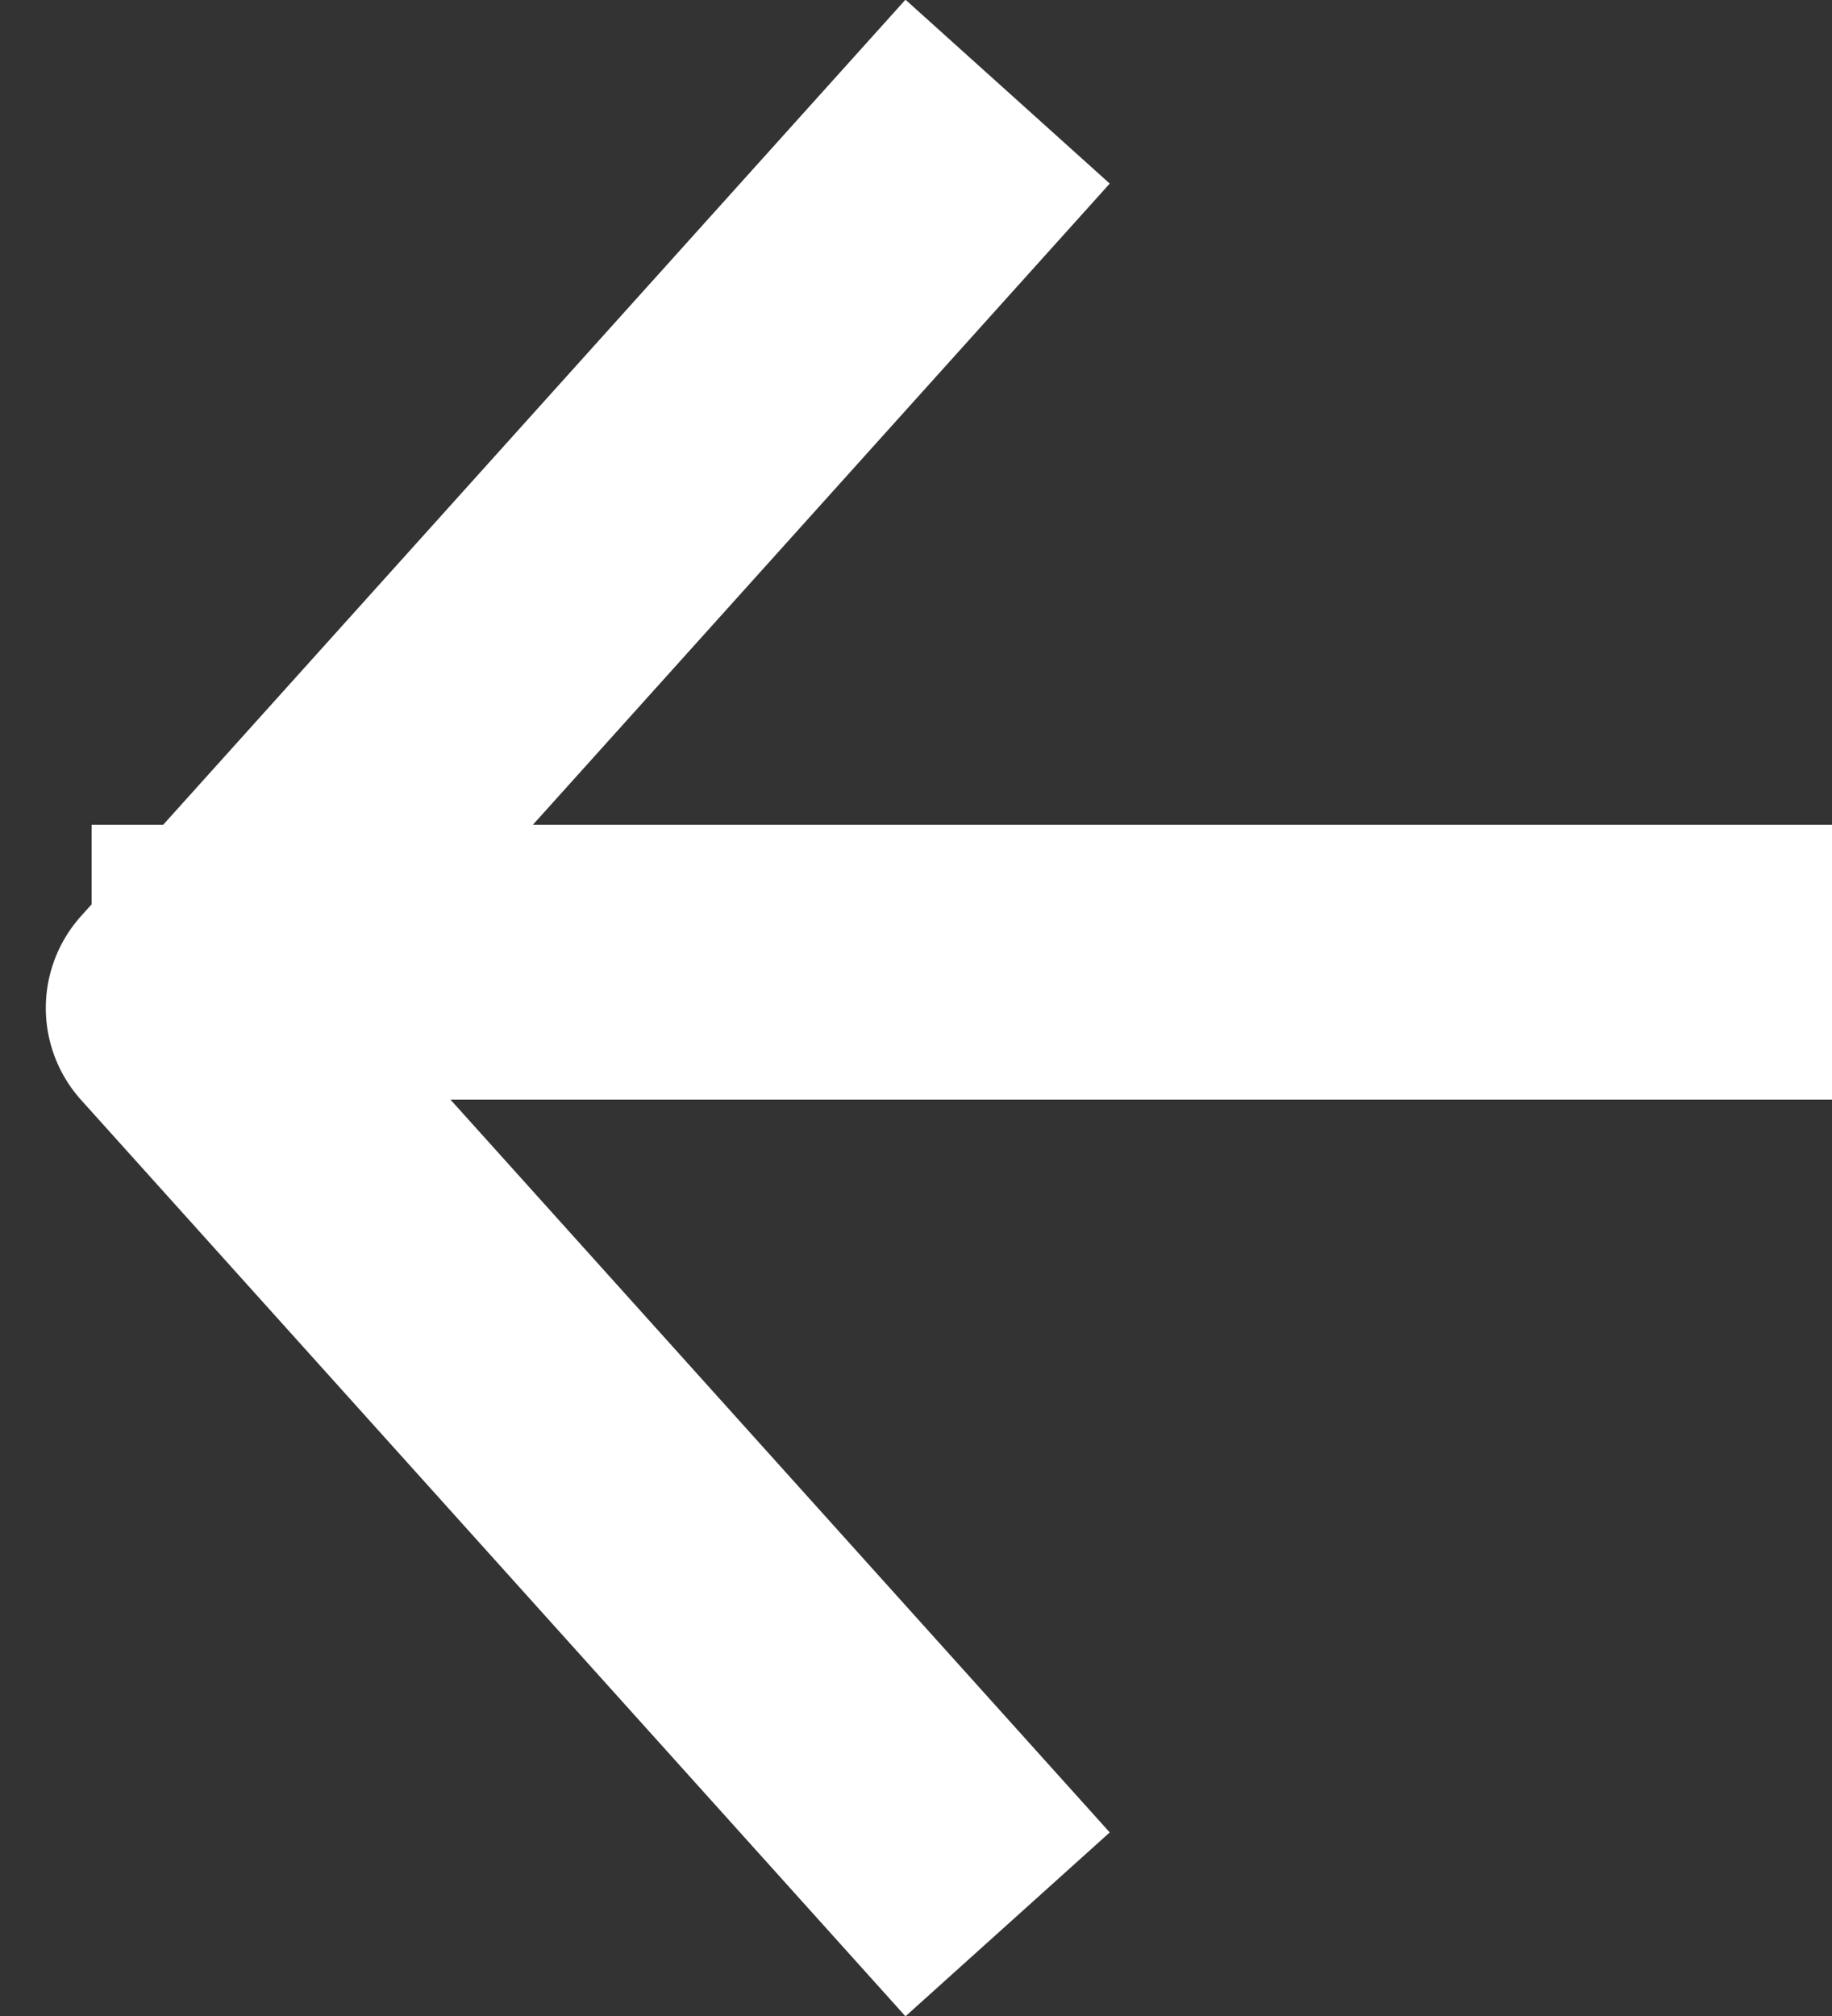
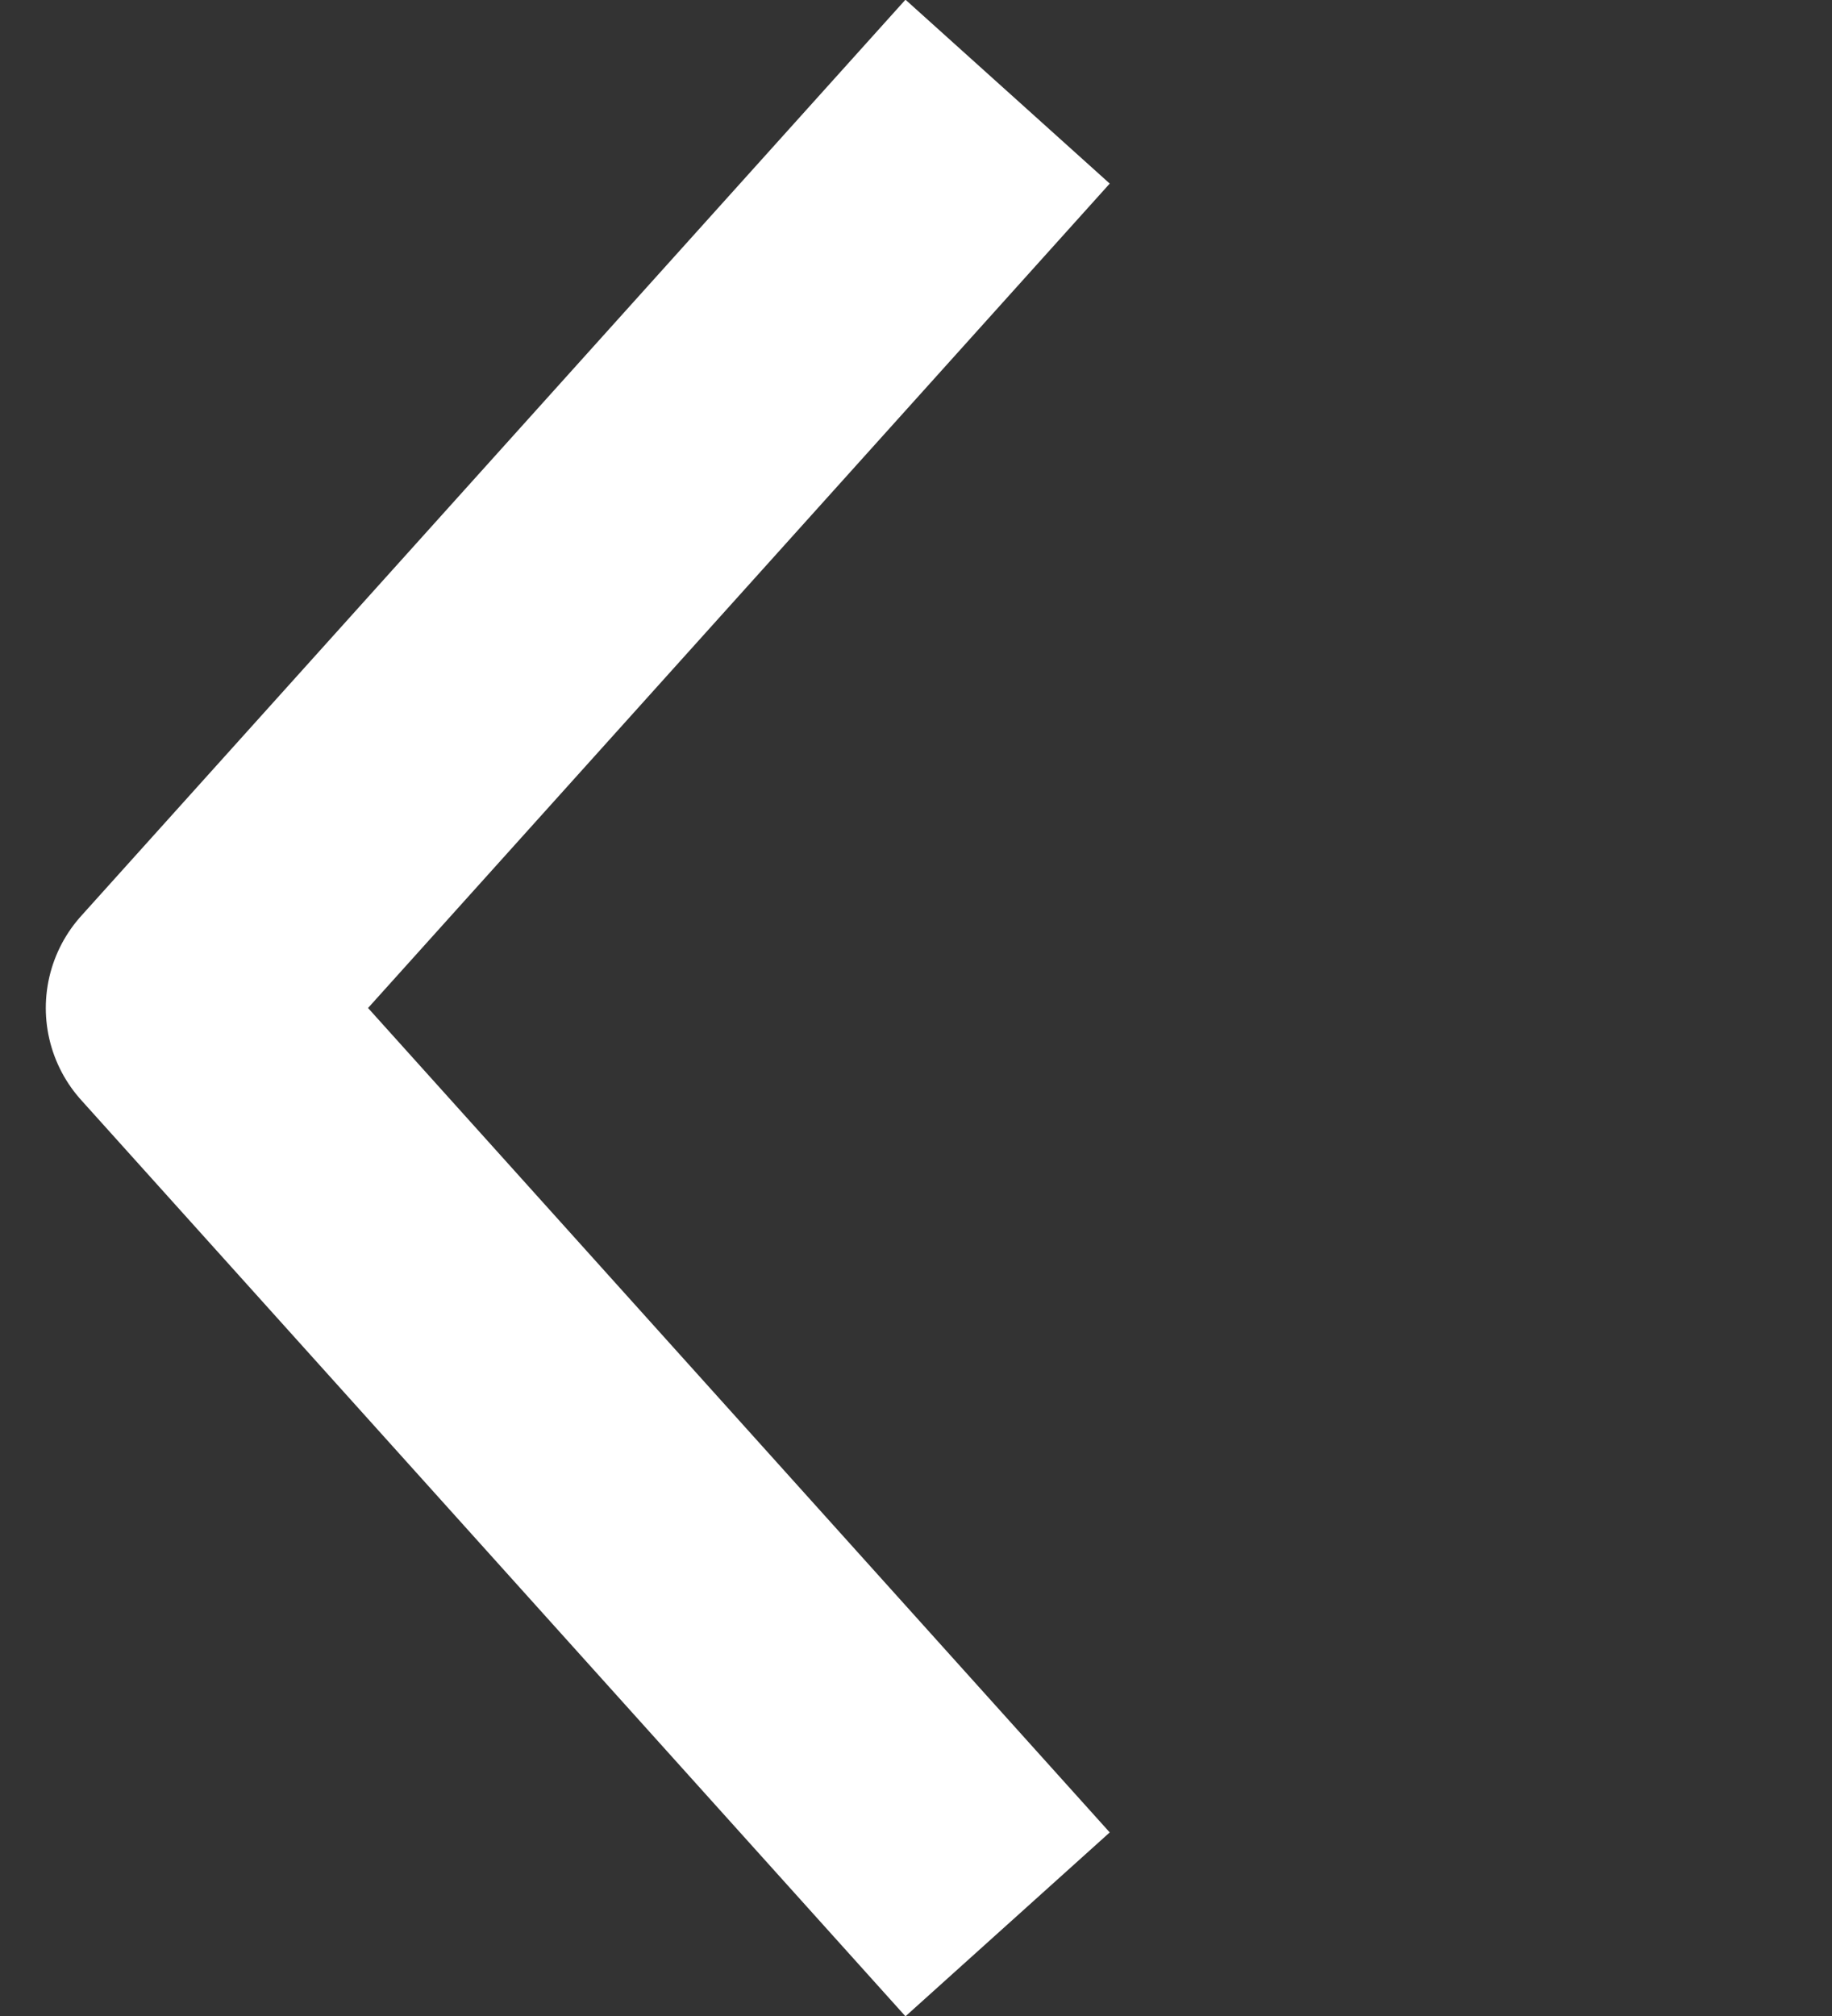
<svg xmlns="http://www.w3.org/2000/svg" width="20" height="22" viewBox="0 0 20 22">
  <rect x="0" y="0" width="20" height="22" fill="#333333" stroke="none" />
  <g fill="none" fill-rule="evenodd" stroke="#FFF" stroke-width="3" transform="translate(1 1)">
    <polyline stroke-linejoin="round" points="10 0 1 10 10 20" />
-     <line x2="19" y1="9.5" y2="9.5" />
  </g>
</svg>